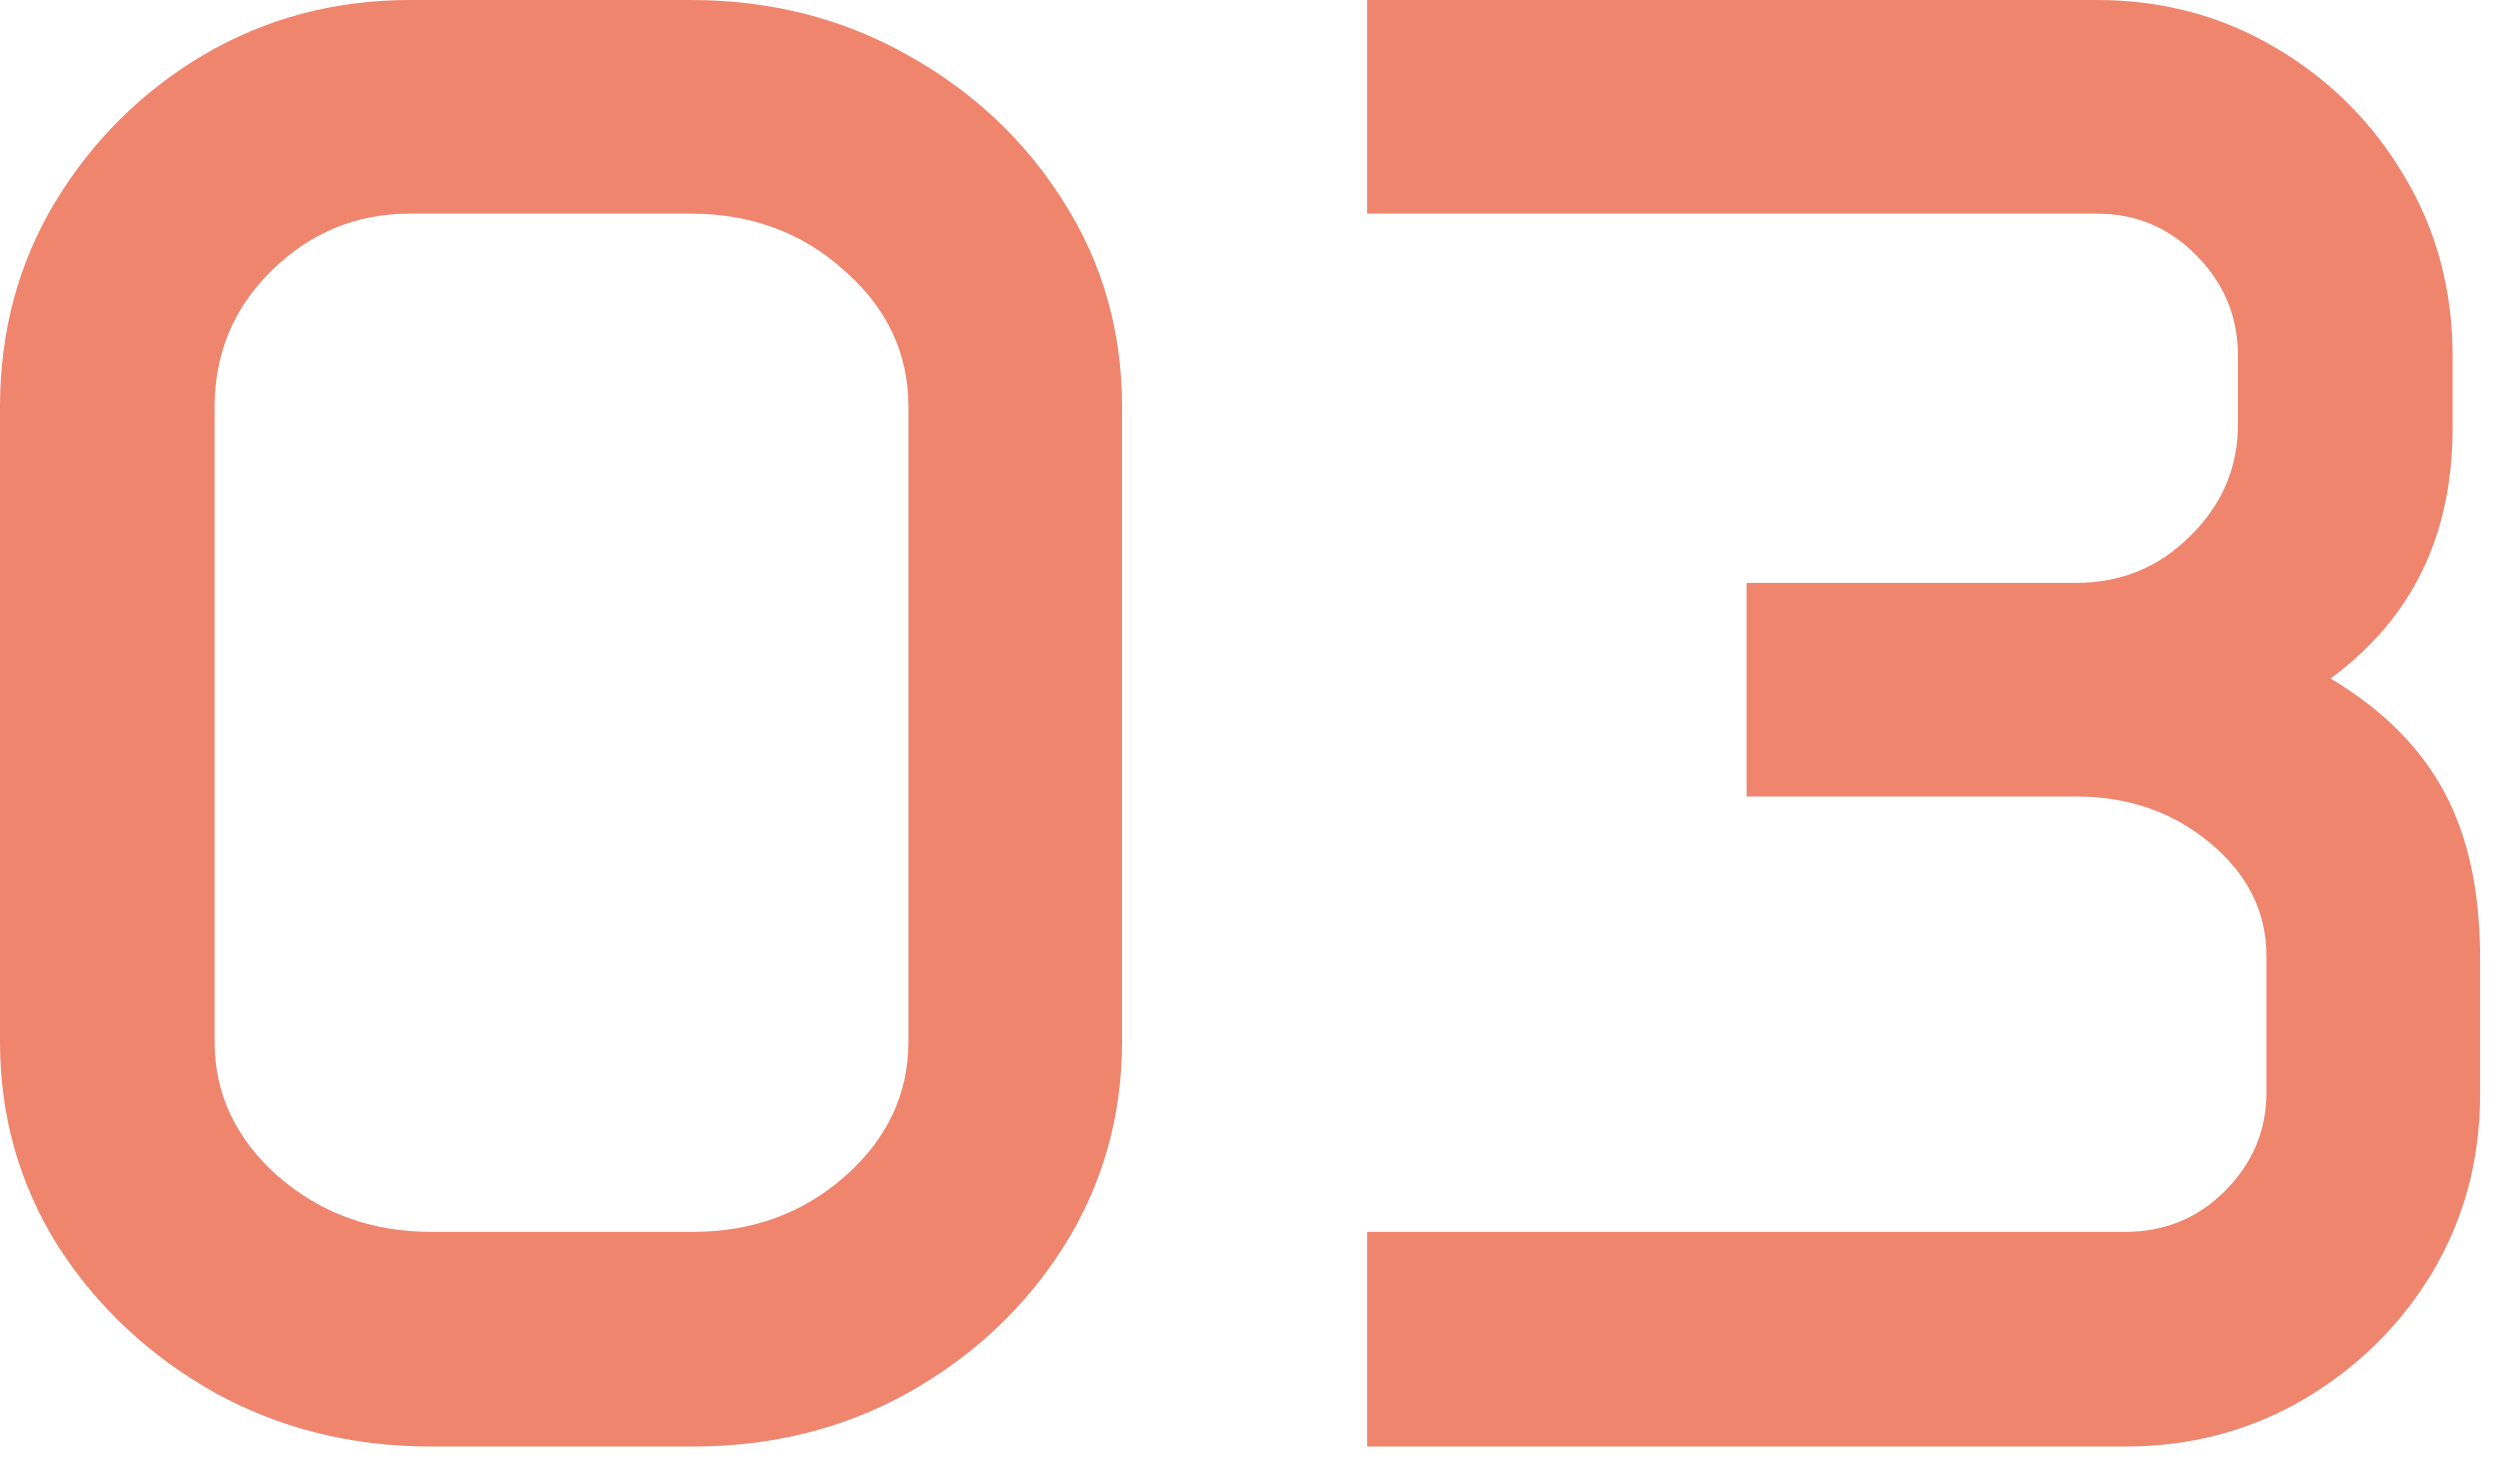
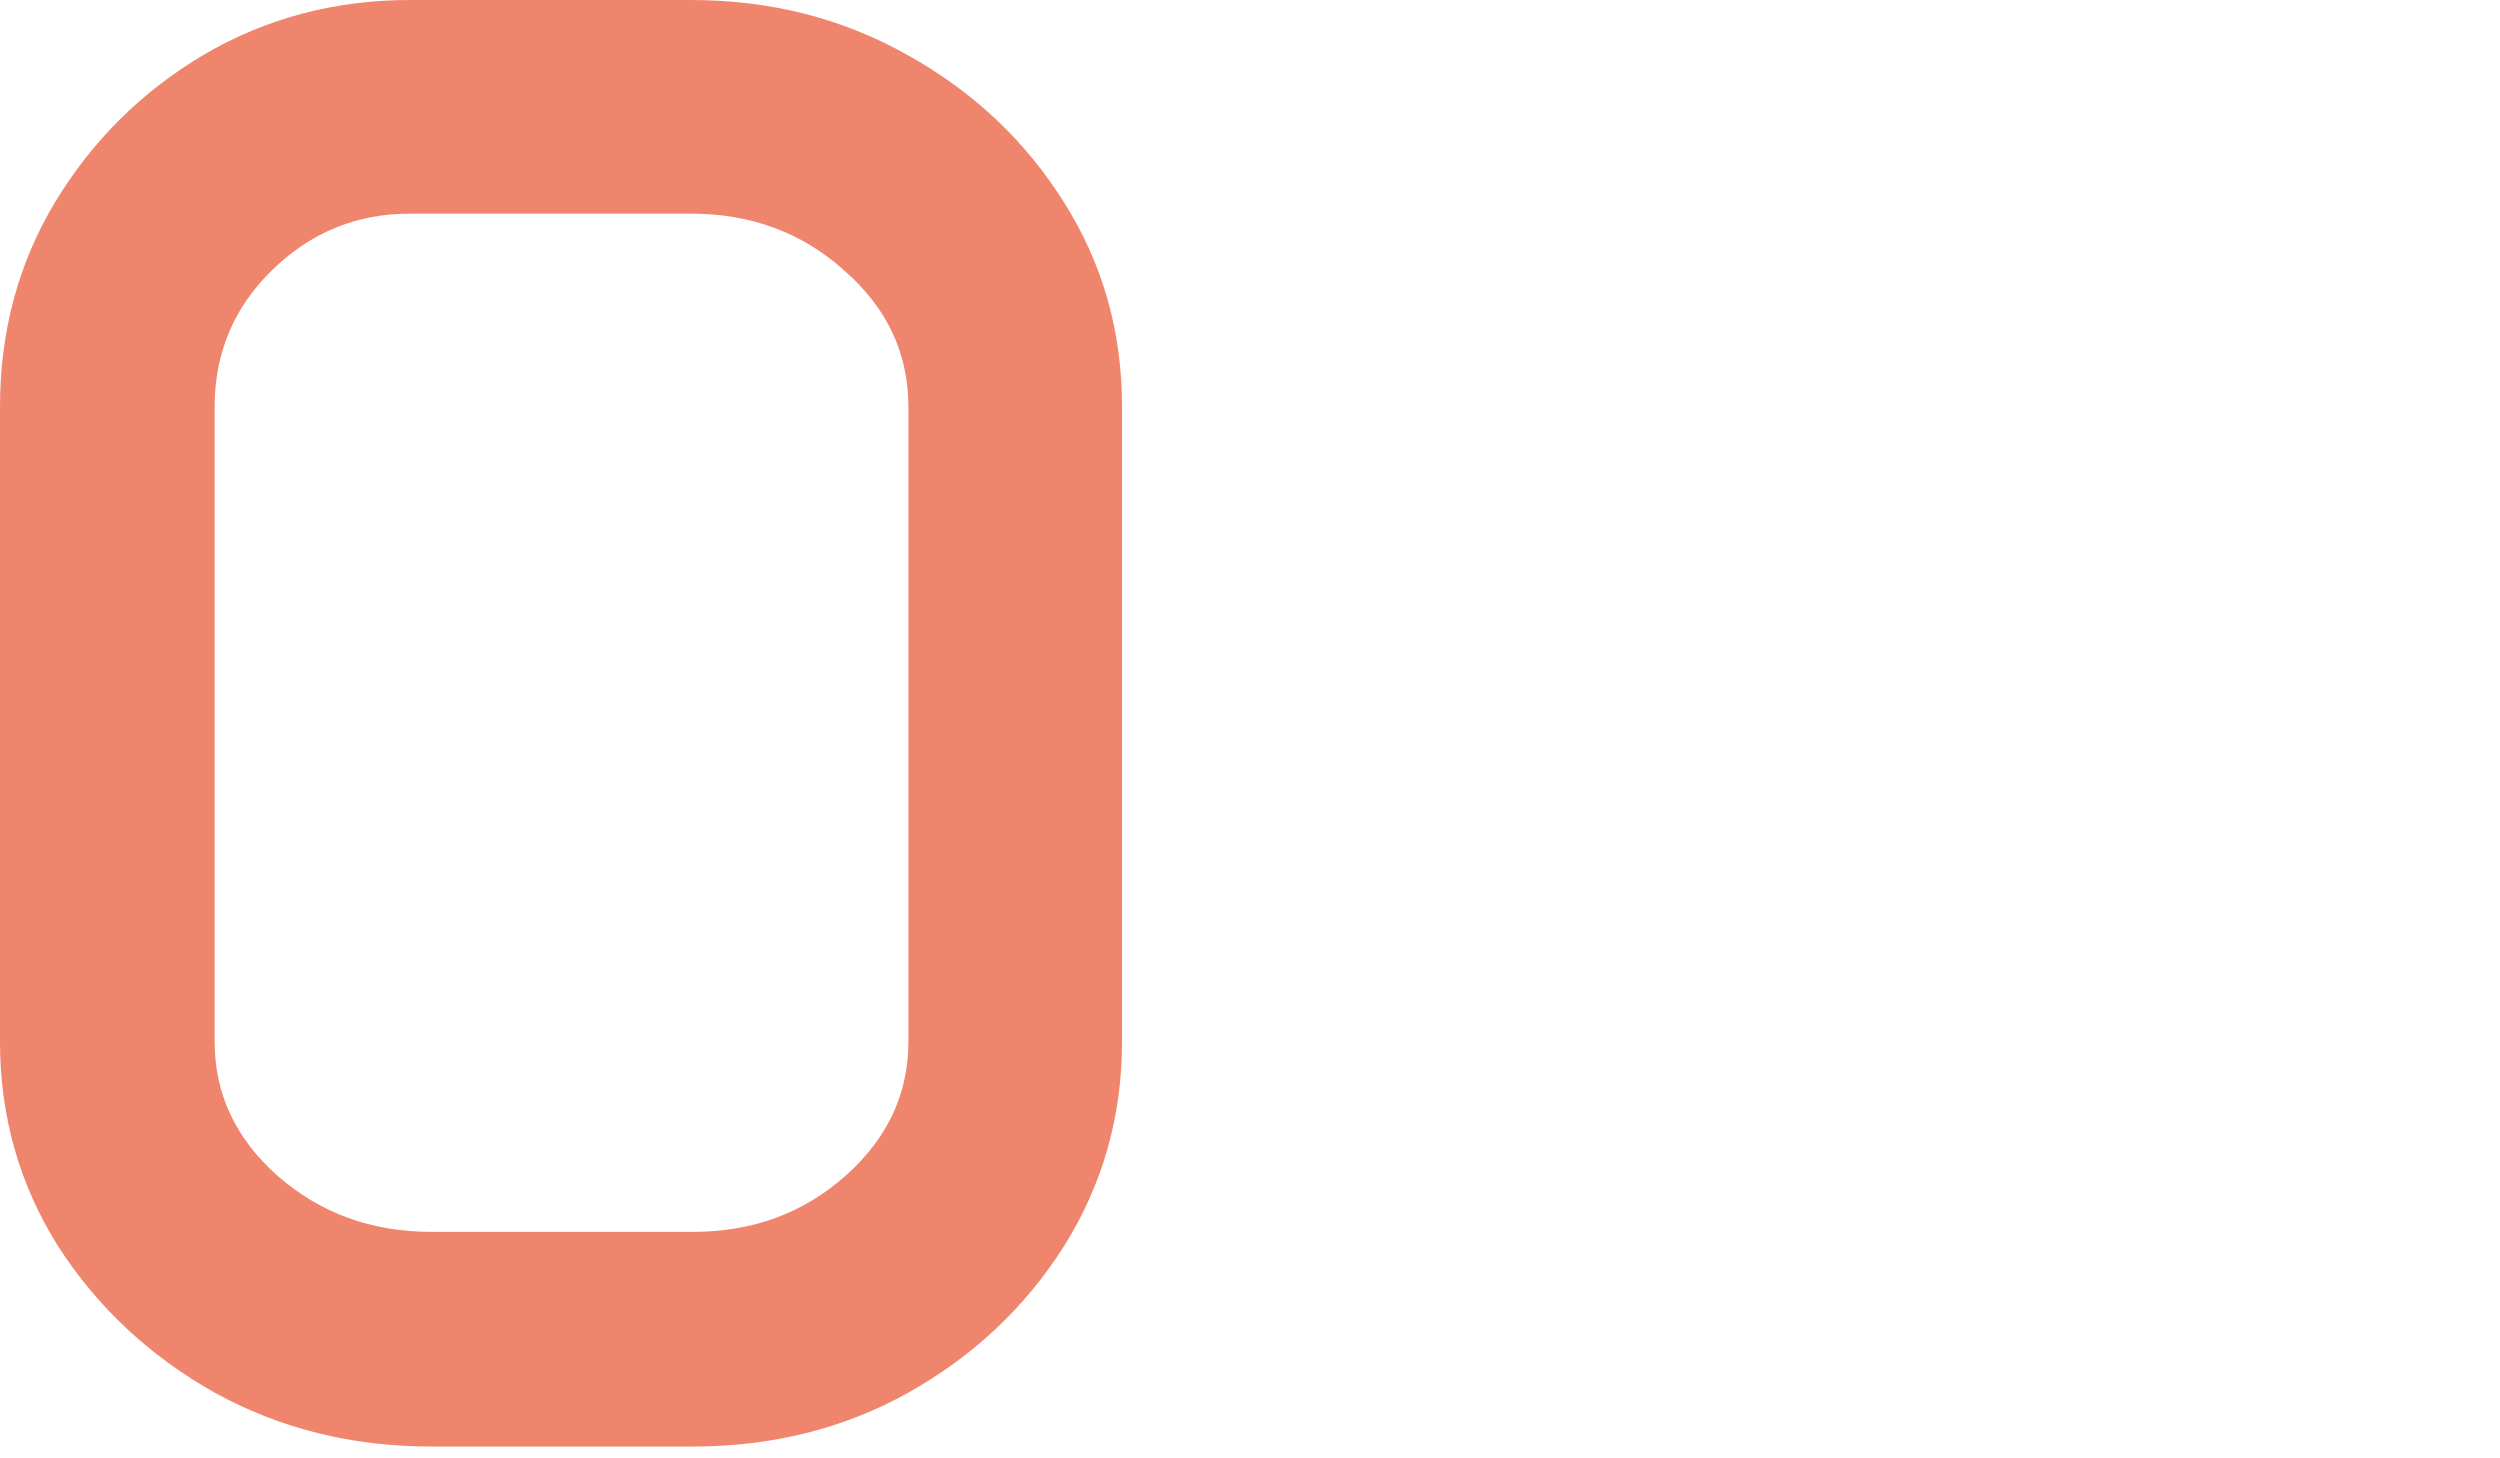
<svg xmlns="http://www.w3.org/2000/svg" width="60" height="35" viewBox="0 0 60 35" fill="none">
-   <path d="M32.812 29.565H51.001C51.945 29.565 52.742 29.24 53.394 28.589C54.061 27.922 54.395 27.132 54.395 26.221V22.949C54.395 21.891 53.947 20.988 53.052 20.239C52.157 19.491 51.082 19.116 49.829 19.116H41.919V13.989H49.829C50.903 13.989 51.815 13.615 52.563 12.866C53.328 12.117 53.711 11.222 53.711 10.181V8.545C53.711 7.601 53.377 6.795 52.71 6.128C52.059 5.461 51.261 5.127 50.317 5.127H32.812V0H50.317C51.896 0 53.328 0.382 54.614 1.147C55.916 1.912 56.95 2.946 57.715 4.248C58.48 5.534 58.862 6.966 58.862 8.545V10.278C58.862 12.85 57.886 14.852 55.933 16.284C57.186 17.033 58.097 17.944 58.667 19.019C59.237 20.076 59.522 21.403 59.522 22.998V26.27C59.522 27.832 59.139 29.256 58.374 30.542C57.609 31.811 56.575 32.829 55.273 33.594C53.988 34.342 52.563 34.717 51.001 34.717H32.812V29.565Z" fill="#EF856D" />
  <path d="M0 9.766C0 7.959 0.439 6.323 1.318 4.858C2.214 3.377 3.402 2.197 4.883 1.318C6.38 0.439 8.032 0 9.839 0H16.577C18.481 0 20.215 0.439 21.777 1.318C23.356 2.197 24.609 3.377 25.537 4.858C26.465 6.323 26.929 7.959 26.929 9.766V25C26.929 26.79 26.465 28.426 25.537 29.907C24.609 31.372 23.364 32.544 21.802 33.423C20.256 34.285 18.53 34.717 16.626 34.717H10.352C8.447 34.717 6.714 34.285 5.151 33.423C3.589 32.544 2.336 31.372 1.392 29.907C0.464 28.426 0 26.79 0 25V9.766ZM5.151 25C5.151 26.253 5.656 27.328 6.665 28.223C7.69 29.118 8.919 29.565 10.352 29.565H16.626C18.058 29.565 19.279 29.118 20.288 28.223C21.297 27.328 21.802 26.253 21.802 25V9.766C21.802 8.48 21.289 7.389 20.264 6.494C19.255 5.583 18.026 5.127 16.577 5.127H9.839C8.553 5.127 7.446 5.583 6.519 6.494C5.607 7.389 5.151 8.48 5.151 9.766V25Z" fill="#EF856D" />
</svg>